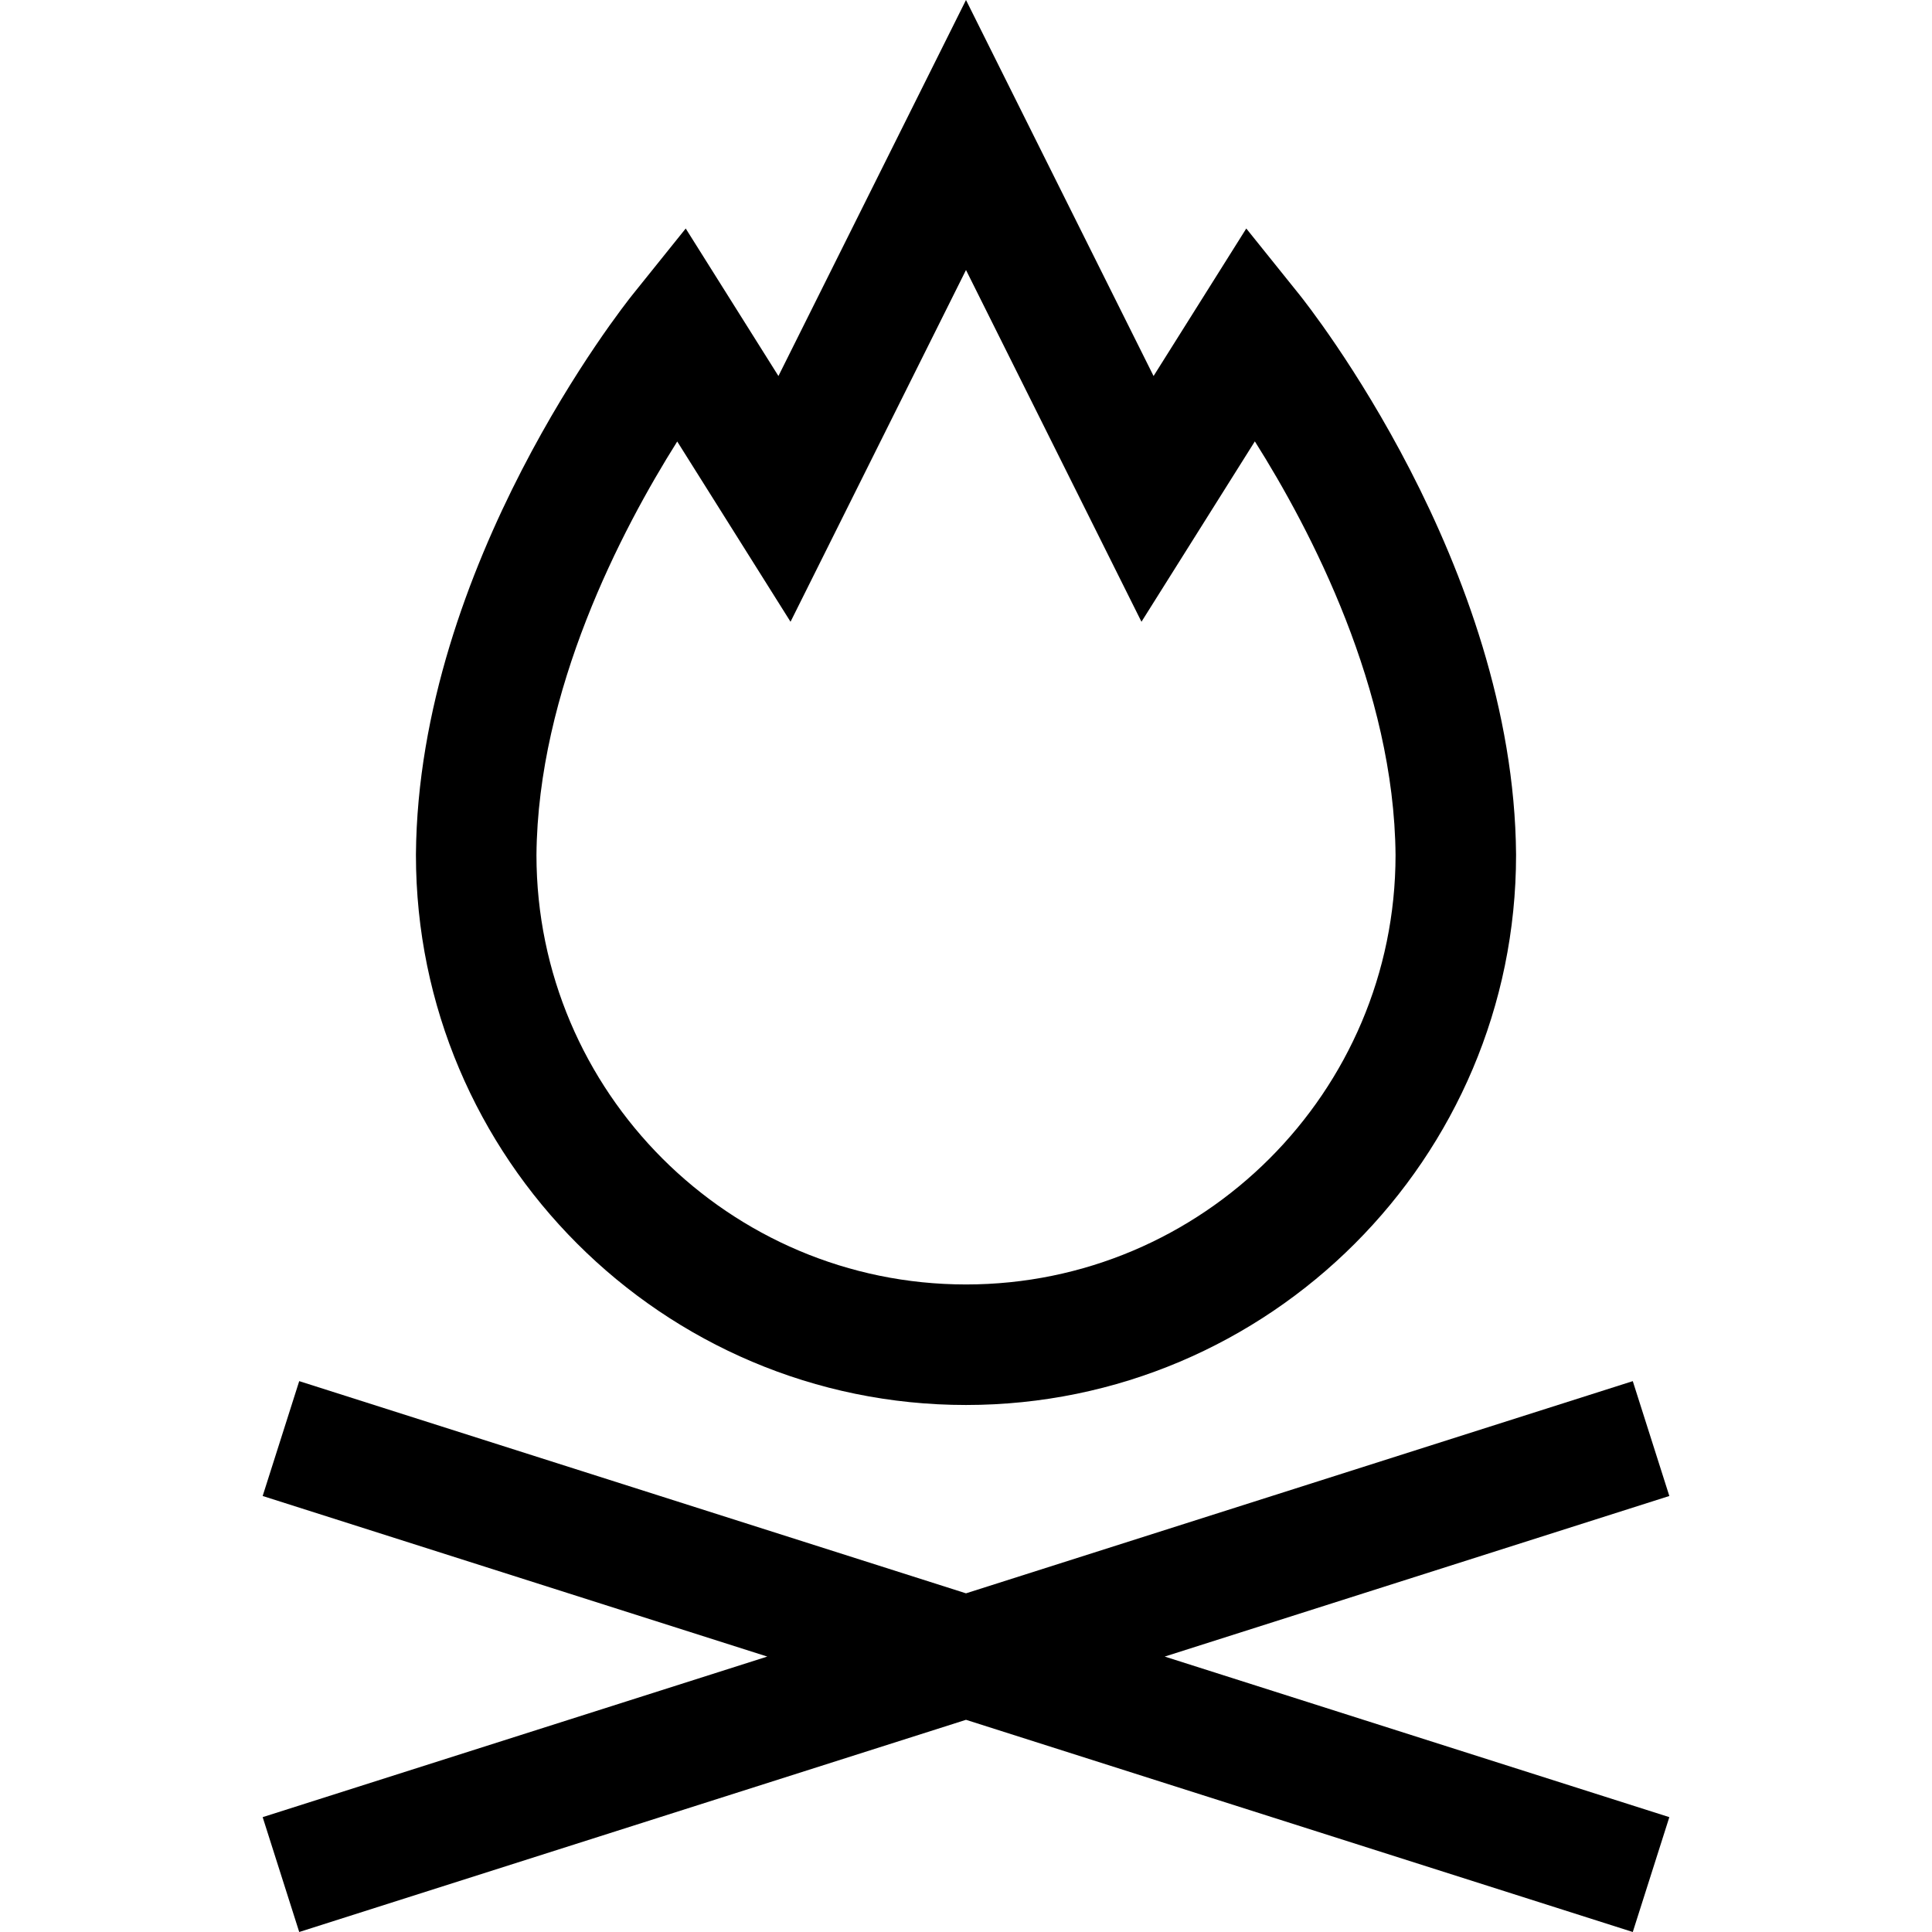
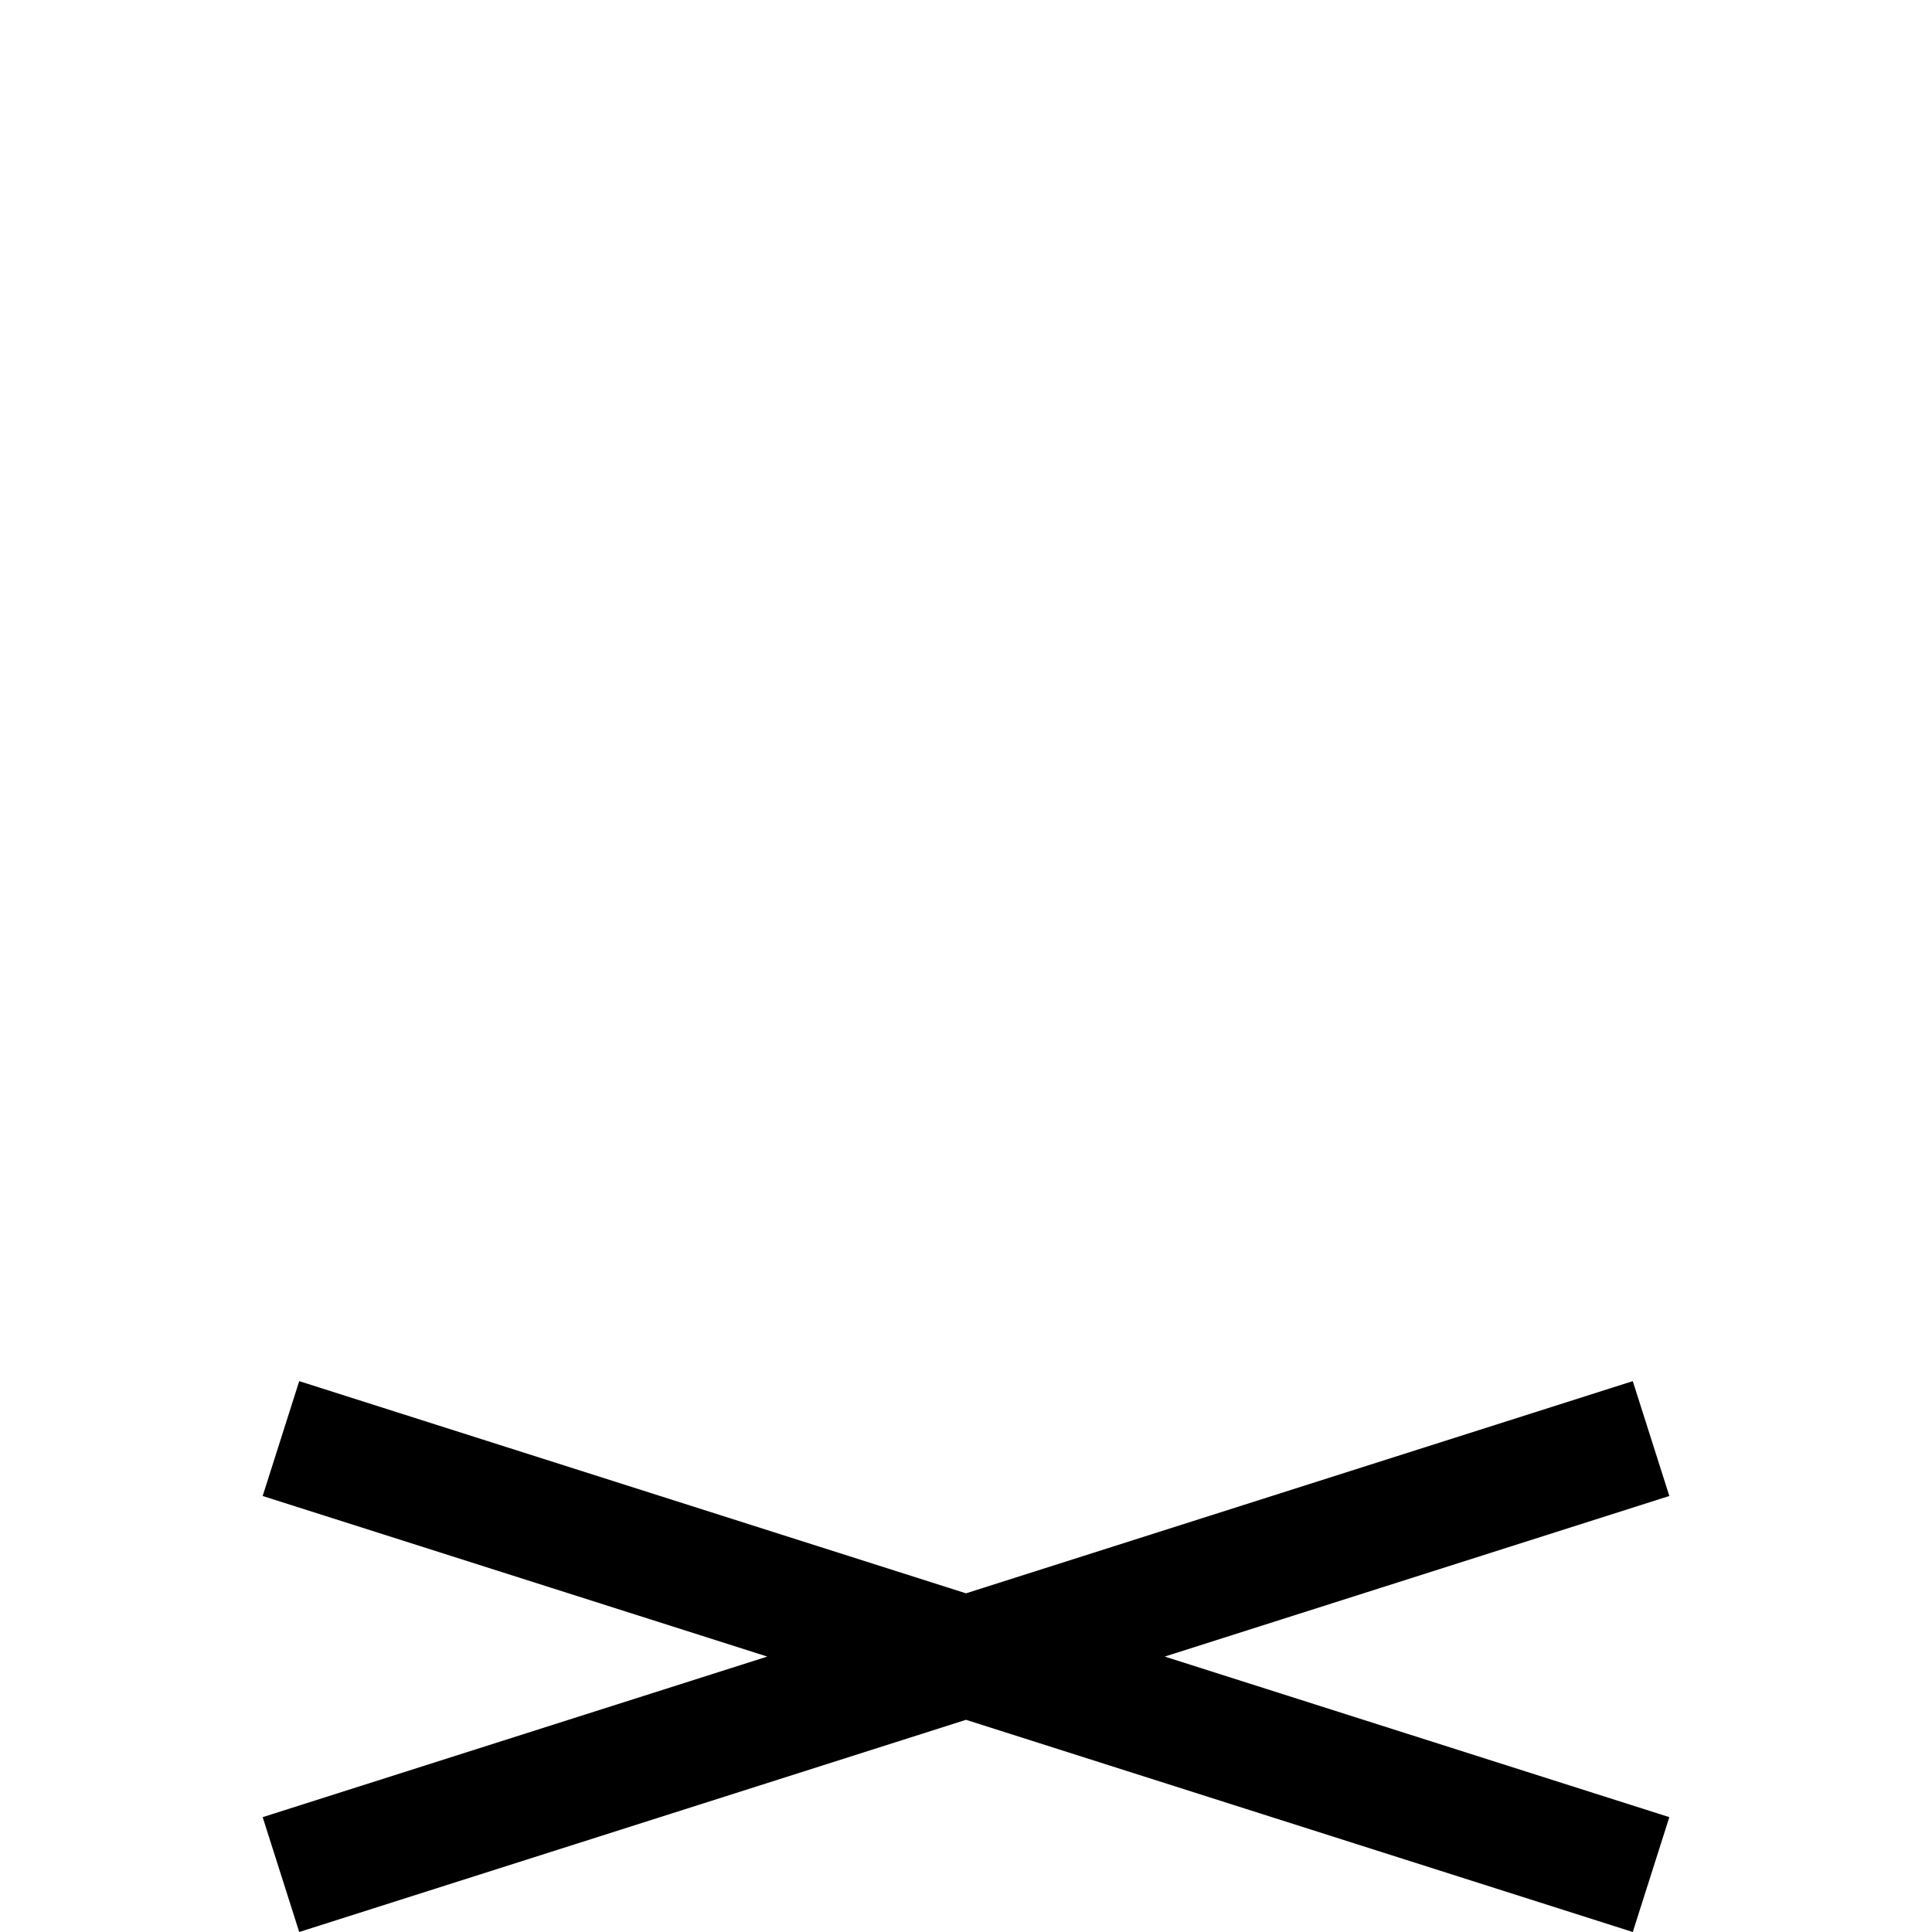
<svg xmlns="http://www.w3.org/2000/svg" fill="#000000" height="800px" width="800px" version="1.1" id="Layer_1" viewBox="0 0 480.897 480.897" xml:space="preserve">
  <g>
-     <path d="M240.448,349.717c75.497,0,136.918-61.421,136.918-136.918v-0.116c-0.559-72.097-51.783-136.677-53.964-139.391   l-13.188-16.415l-23.077,36.717L240.448,0L193.76,93.594l-23.077-36.717l-13.188,16.415c-2.181,2.714-53.405,67.293-53.964,139.391   v0.116C103.531,288.296,164.951,349.717,240.448,349.717z M168.571,109.893l28.201,44.87l43.677-87.556l43.677,87.556l28.221-44.9   c13.917,22.047,34.683,61.777,35.021,102.992c-0.029,58.93-47.981,106.862-106.918,106.862S133.56,271.785,133.531,212.855   C133.867,171.8,154.652,131.994,168.571,109.893z" />
    <polygon points="415.516,372.368 406.418,343.781 240.448,396.598 74.479,343.781 65.381,372.368 190.985,412.339 65.381,452.31    74.479,480.897 240.448,428.08 406.418,480.897 415.516,452.31 289.912,412.339  " />
  </g>
</svg>